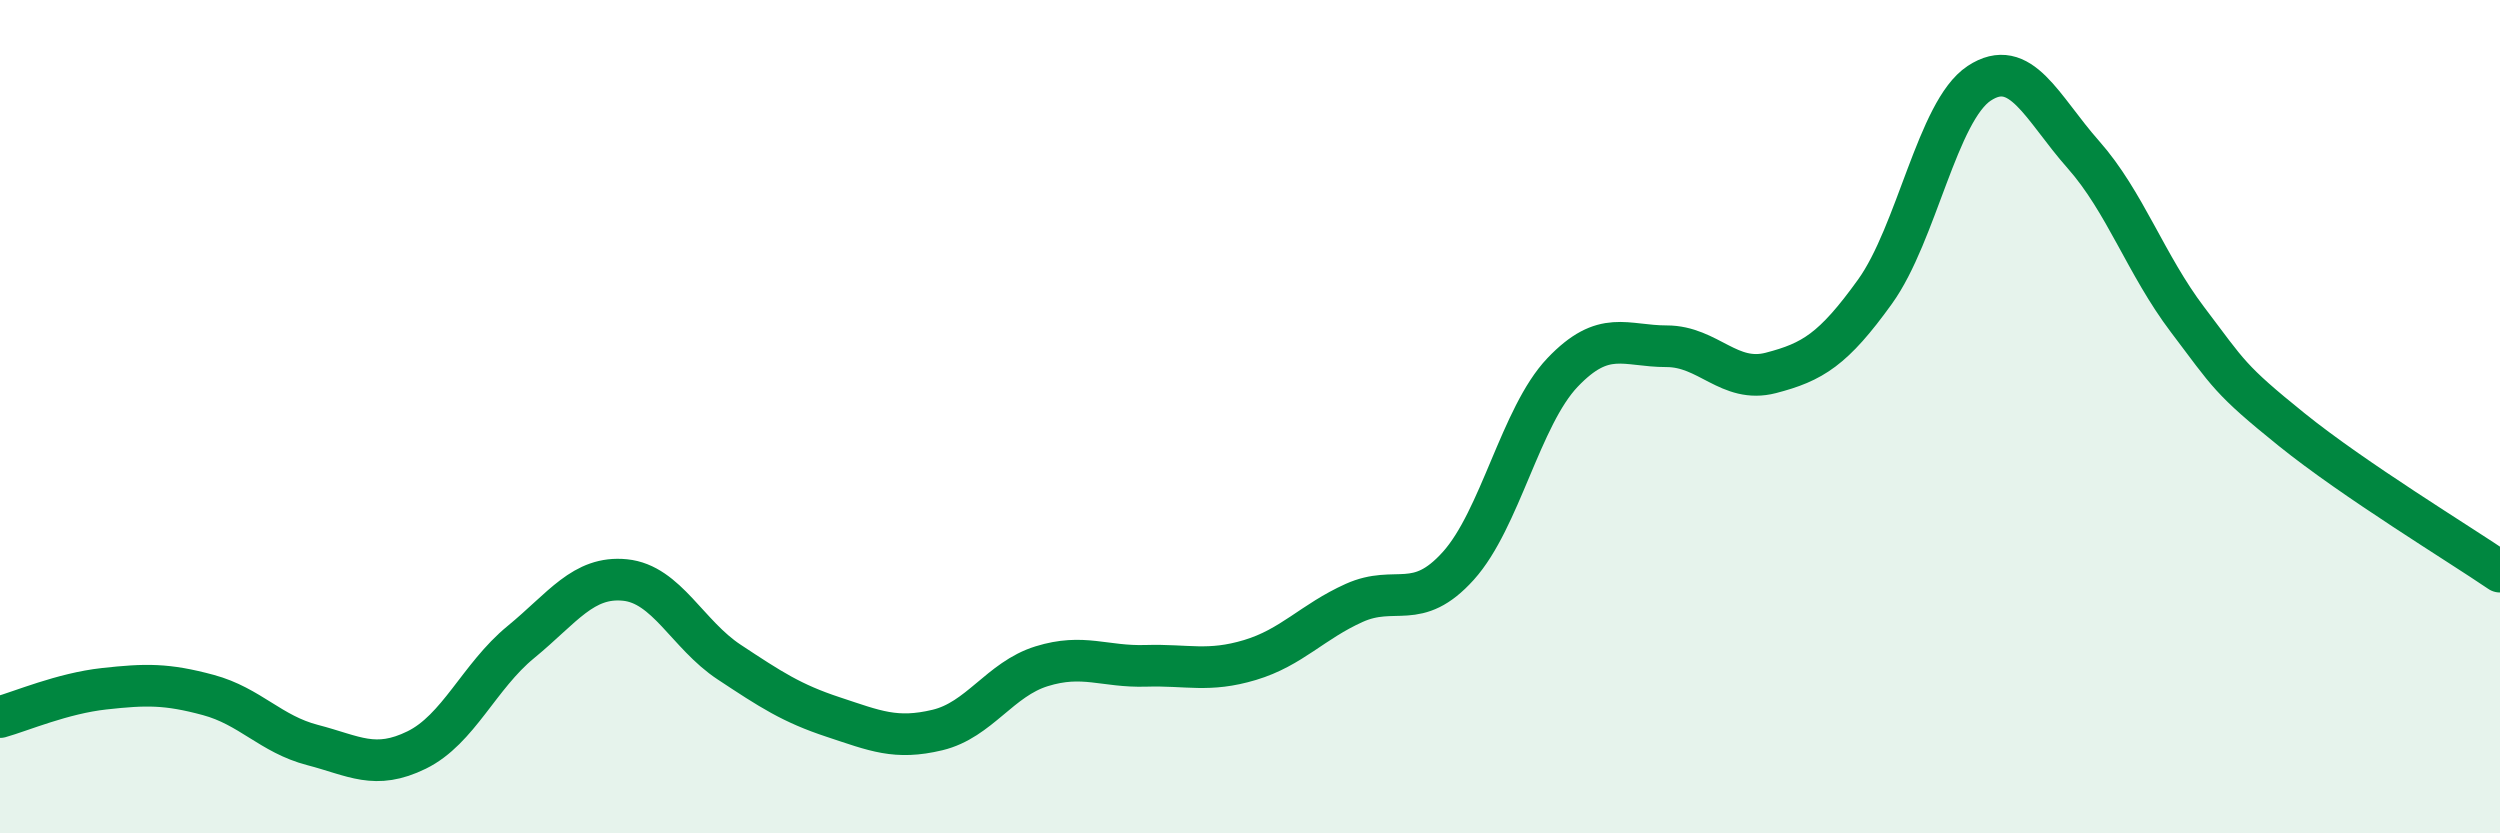
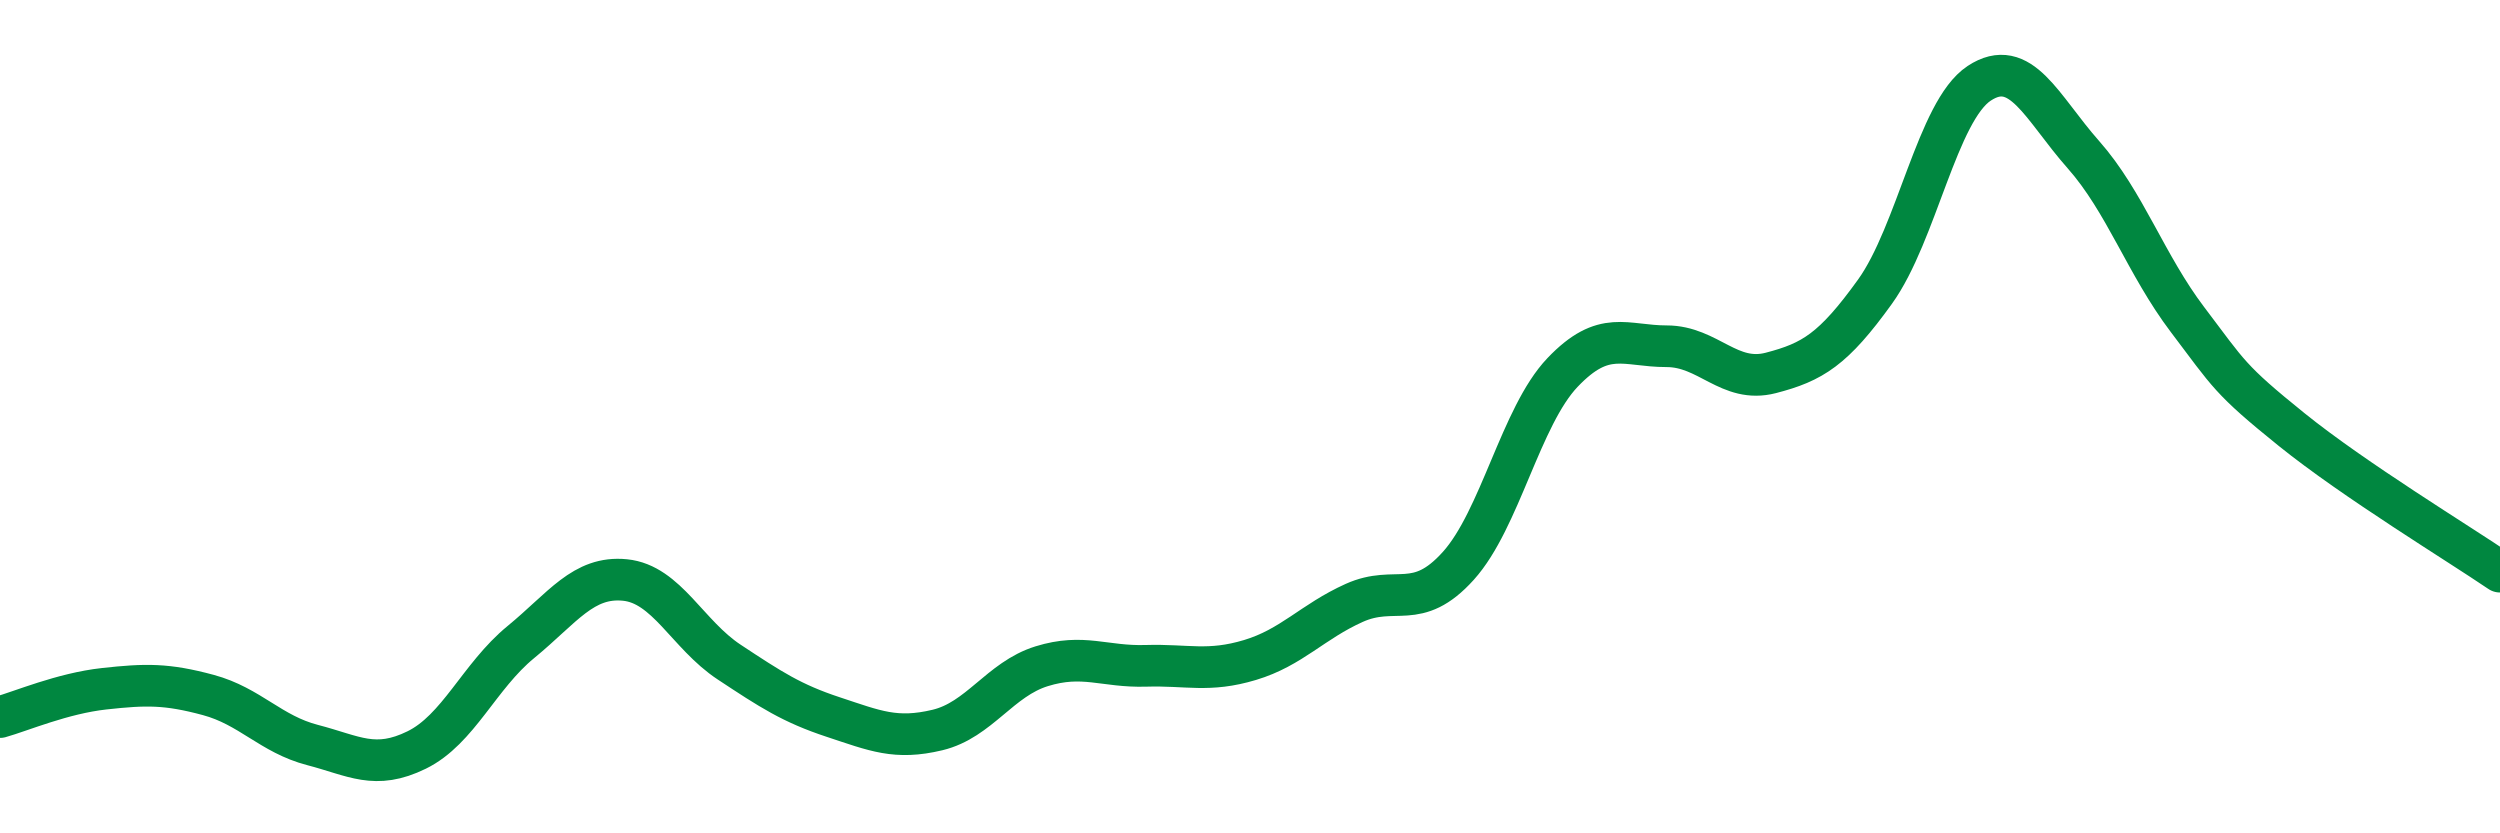
<svg xmlns="http://www.w3.org/2000/svg" width="60" height="20" viewBox="0 0 60 20">
-   <path d="M 0,17.21 C 0.5,17.07 1.5,16.64 2.5,16.53 C 3.5,16.42 4,16.41 5,16.68 C 6,16.95 6.5,17.62 7.5,17.88 C 8.5,18.14 9,18.49 10,18 C 11,17.51 11.5,16.23 12.5,15.41 C 13.5,14.59 14,13.82 15,13.92 C 16,14.02 16.5,15.23 17.5,15.89 C 18.5,16.55 19,16.88 20,17.21 C 21,17.54 21.5,17.76 22.5,17.52 C 23.5,17.28 24,16.3 25,15.99 C 26,15.68 26.5,16.01 27.5,15.98 C 28.5,15.95 29,16.14 30,15.84 C 31,15.54 31.5,14.92 32.5,14.47 C 33.5,14.02 34,14.69 35,13.58 C 36,12.47 36.5,9.99 37.5,8.94 C 38.5,7.89 39,8.31 40,8.31 C 41,8.31 41.5,9.21 42.5,8.95 C 43.5,8.69 44,8.39 45,7 C 46,5.61 46.5,2.66 47.5,2 C 48.5,1.34 49,2.58 50,3.71 C 51,4.84 51.5,6.35 52.5,7.67 C 53.5,8.99 53.5,9.1 55,10.31 C 56.5,11.52 59,13.04 60,13.72L60 20L0 20Z" fill="#008740" opacity="0.1" stroke-linecap="round" stroke-linejoin="round" />
  <path d="M 0,17.21 C 0.5,17.07 1.5,16.64 2.5,16.53 C 3.5,16.42 4,16.41 5,16.68 C 6,16.95 6.5,17.62 7.5,17.88 C 8.5,18.14 9,18.49 10,18 C 11,17.51 11.5,16.23 12.5,15.41 C 13.5,14.59 14,13.82 15,13.92 C 16,14.02 16.5,15.23 17.5,15.89 C 18.5,16.55 19,16.88 20,17.21 C 21,17.54 21.5,17.76 22.5,17.52 C 23.5,17.28 24,16.3 25,15.99 C 26,15.68 26.5,16.01 27.5,15.98 C 28.5,15.95 29,16.14 30,15.84 C 31,15.54 31.5,14.92 32.5,14.47 C 33.5,14.02 34,14.69 35,13.58 C 36,12.47 36.5,9.99 37.5,8.94 C 38.5,7.89 39,8.31 40,8.31 C 41,8.31 41.5,9.21 42.5,8.95 C 43.5,8.69 44,8.39 45,7 C 46,5.61 46.5,2.66 47.5,2 C 48.5,1.34 49,2.58 50,3.71 C 51,4.84 51.5,6.35 52.5,7.67 C 53.5,8.99 53.5,9.1 55,10.31 C 56.5,11.52 59,13.04 60,13.72" stroke="#008740" stroke-width="1" fill="none" stroke-linecap="round" stroke-linejoin="round" />
</svg>